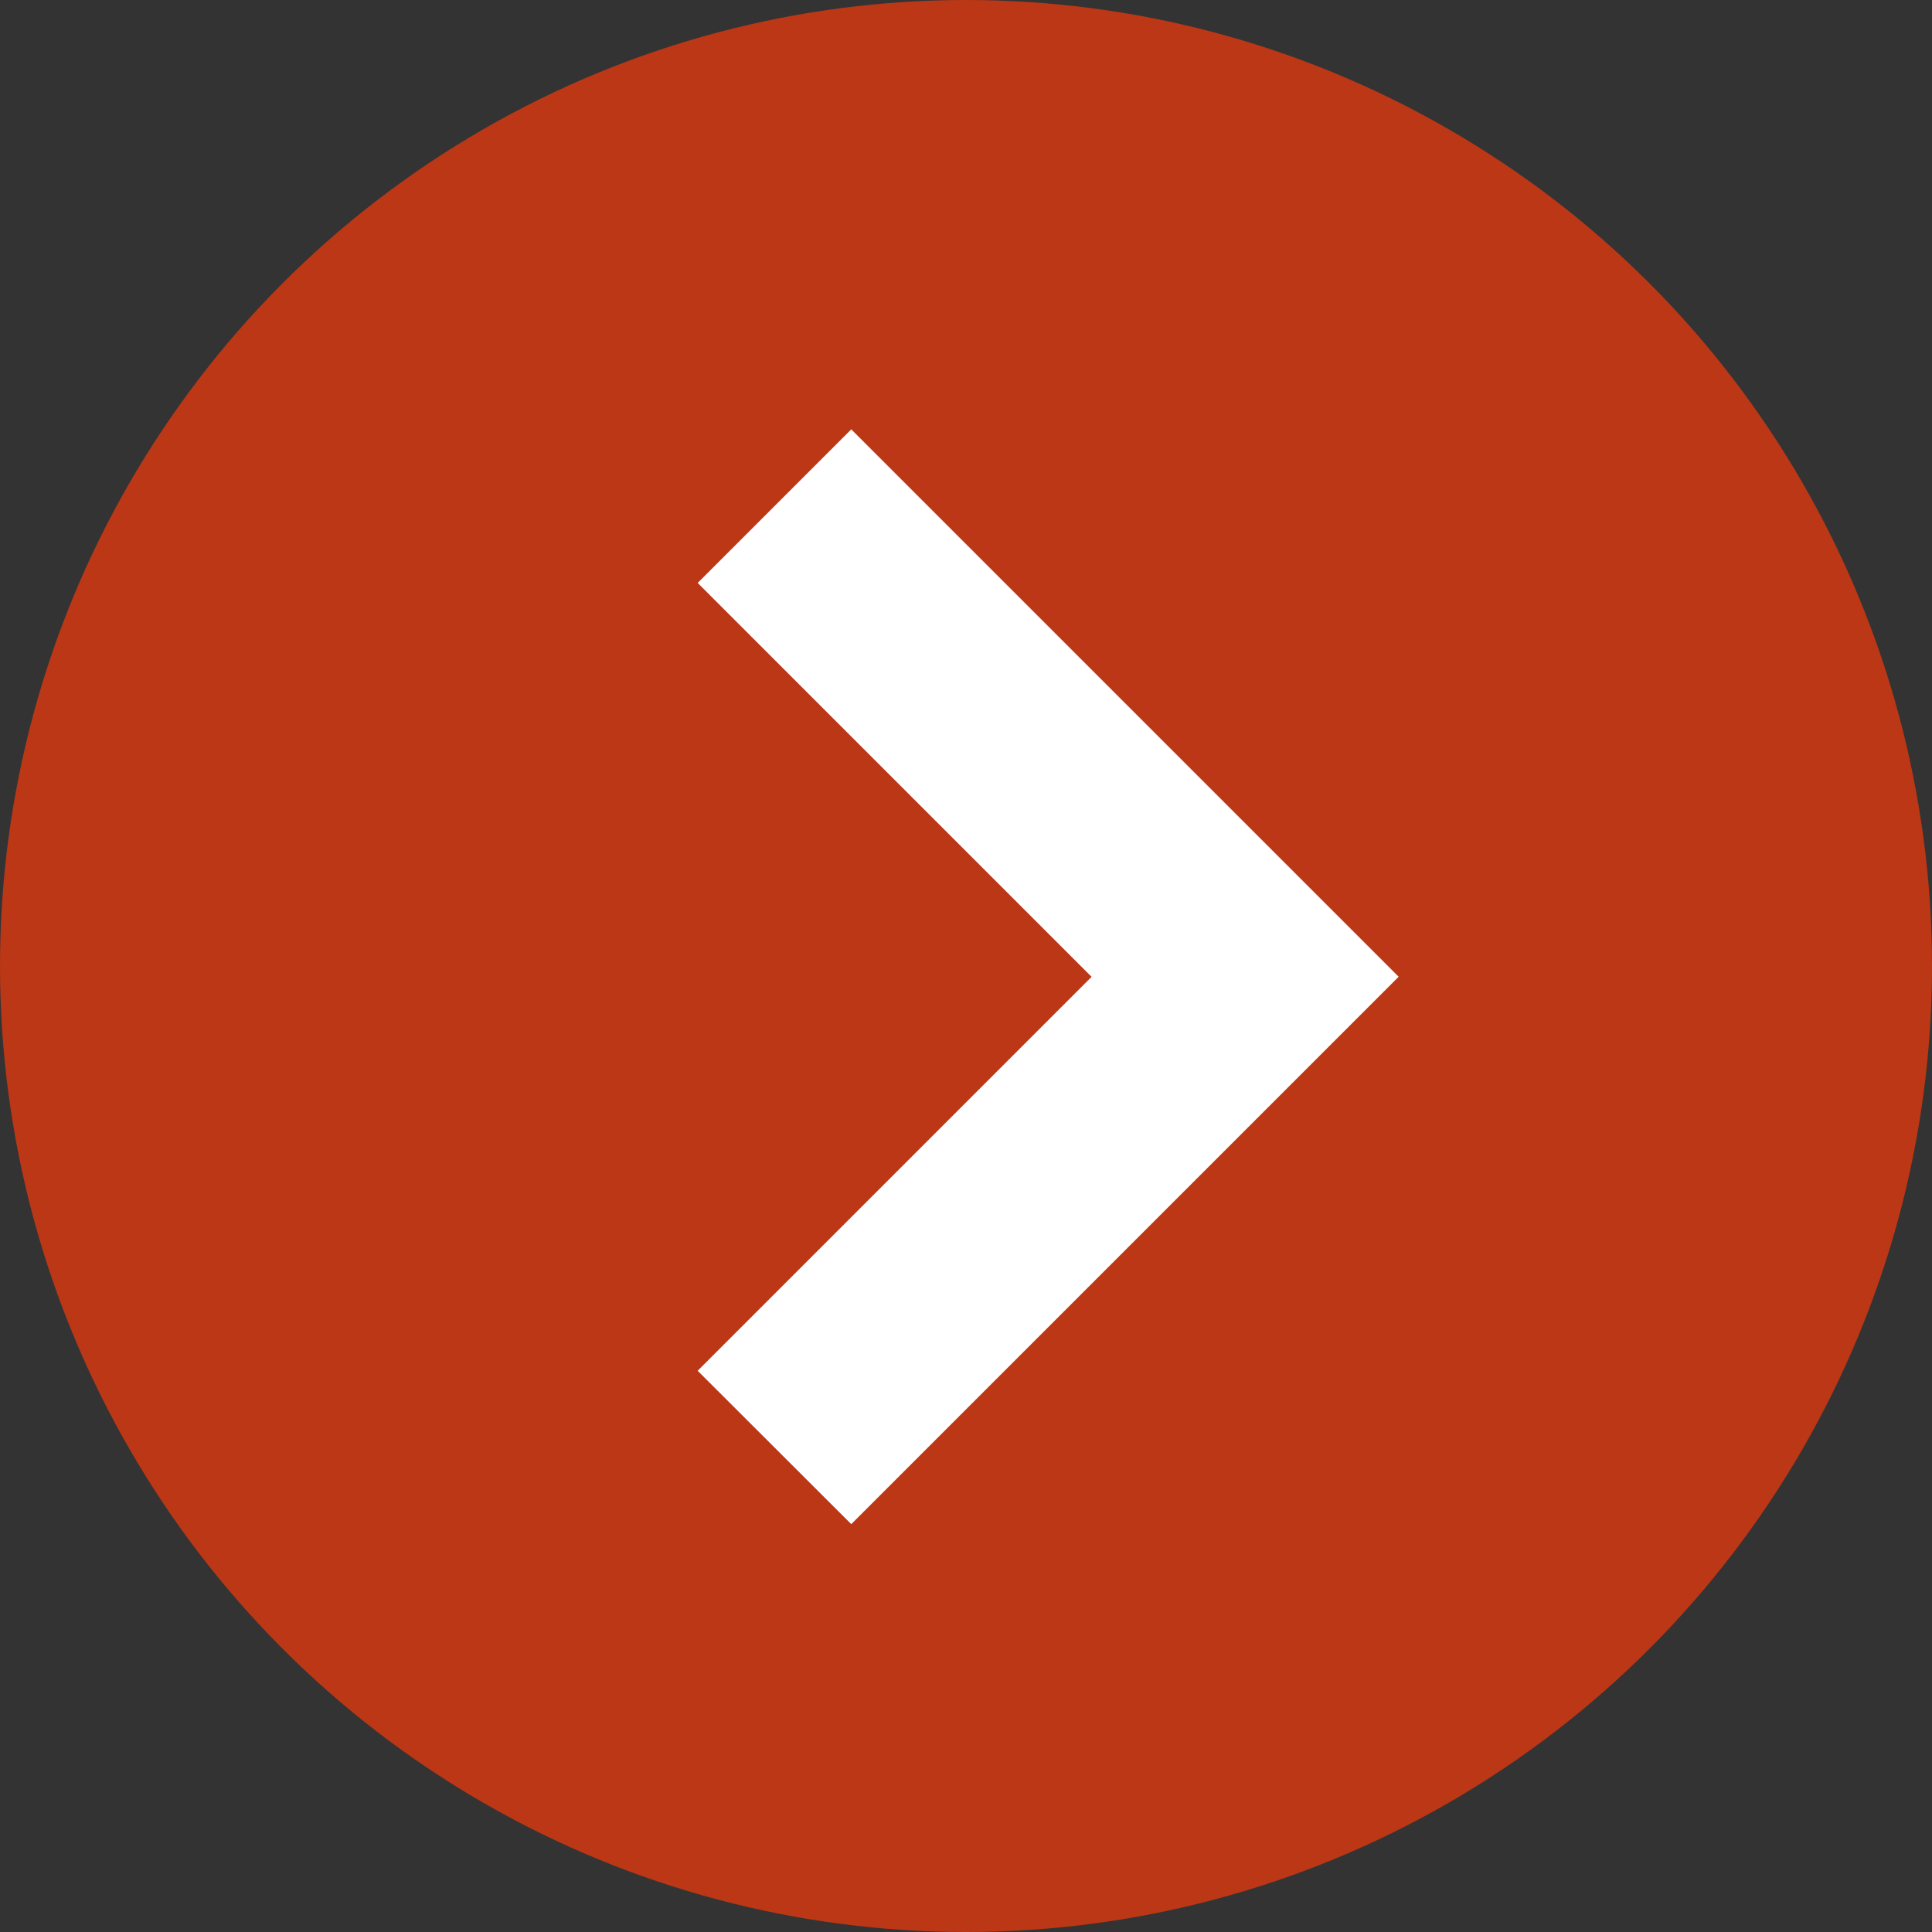
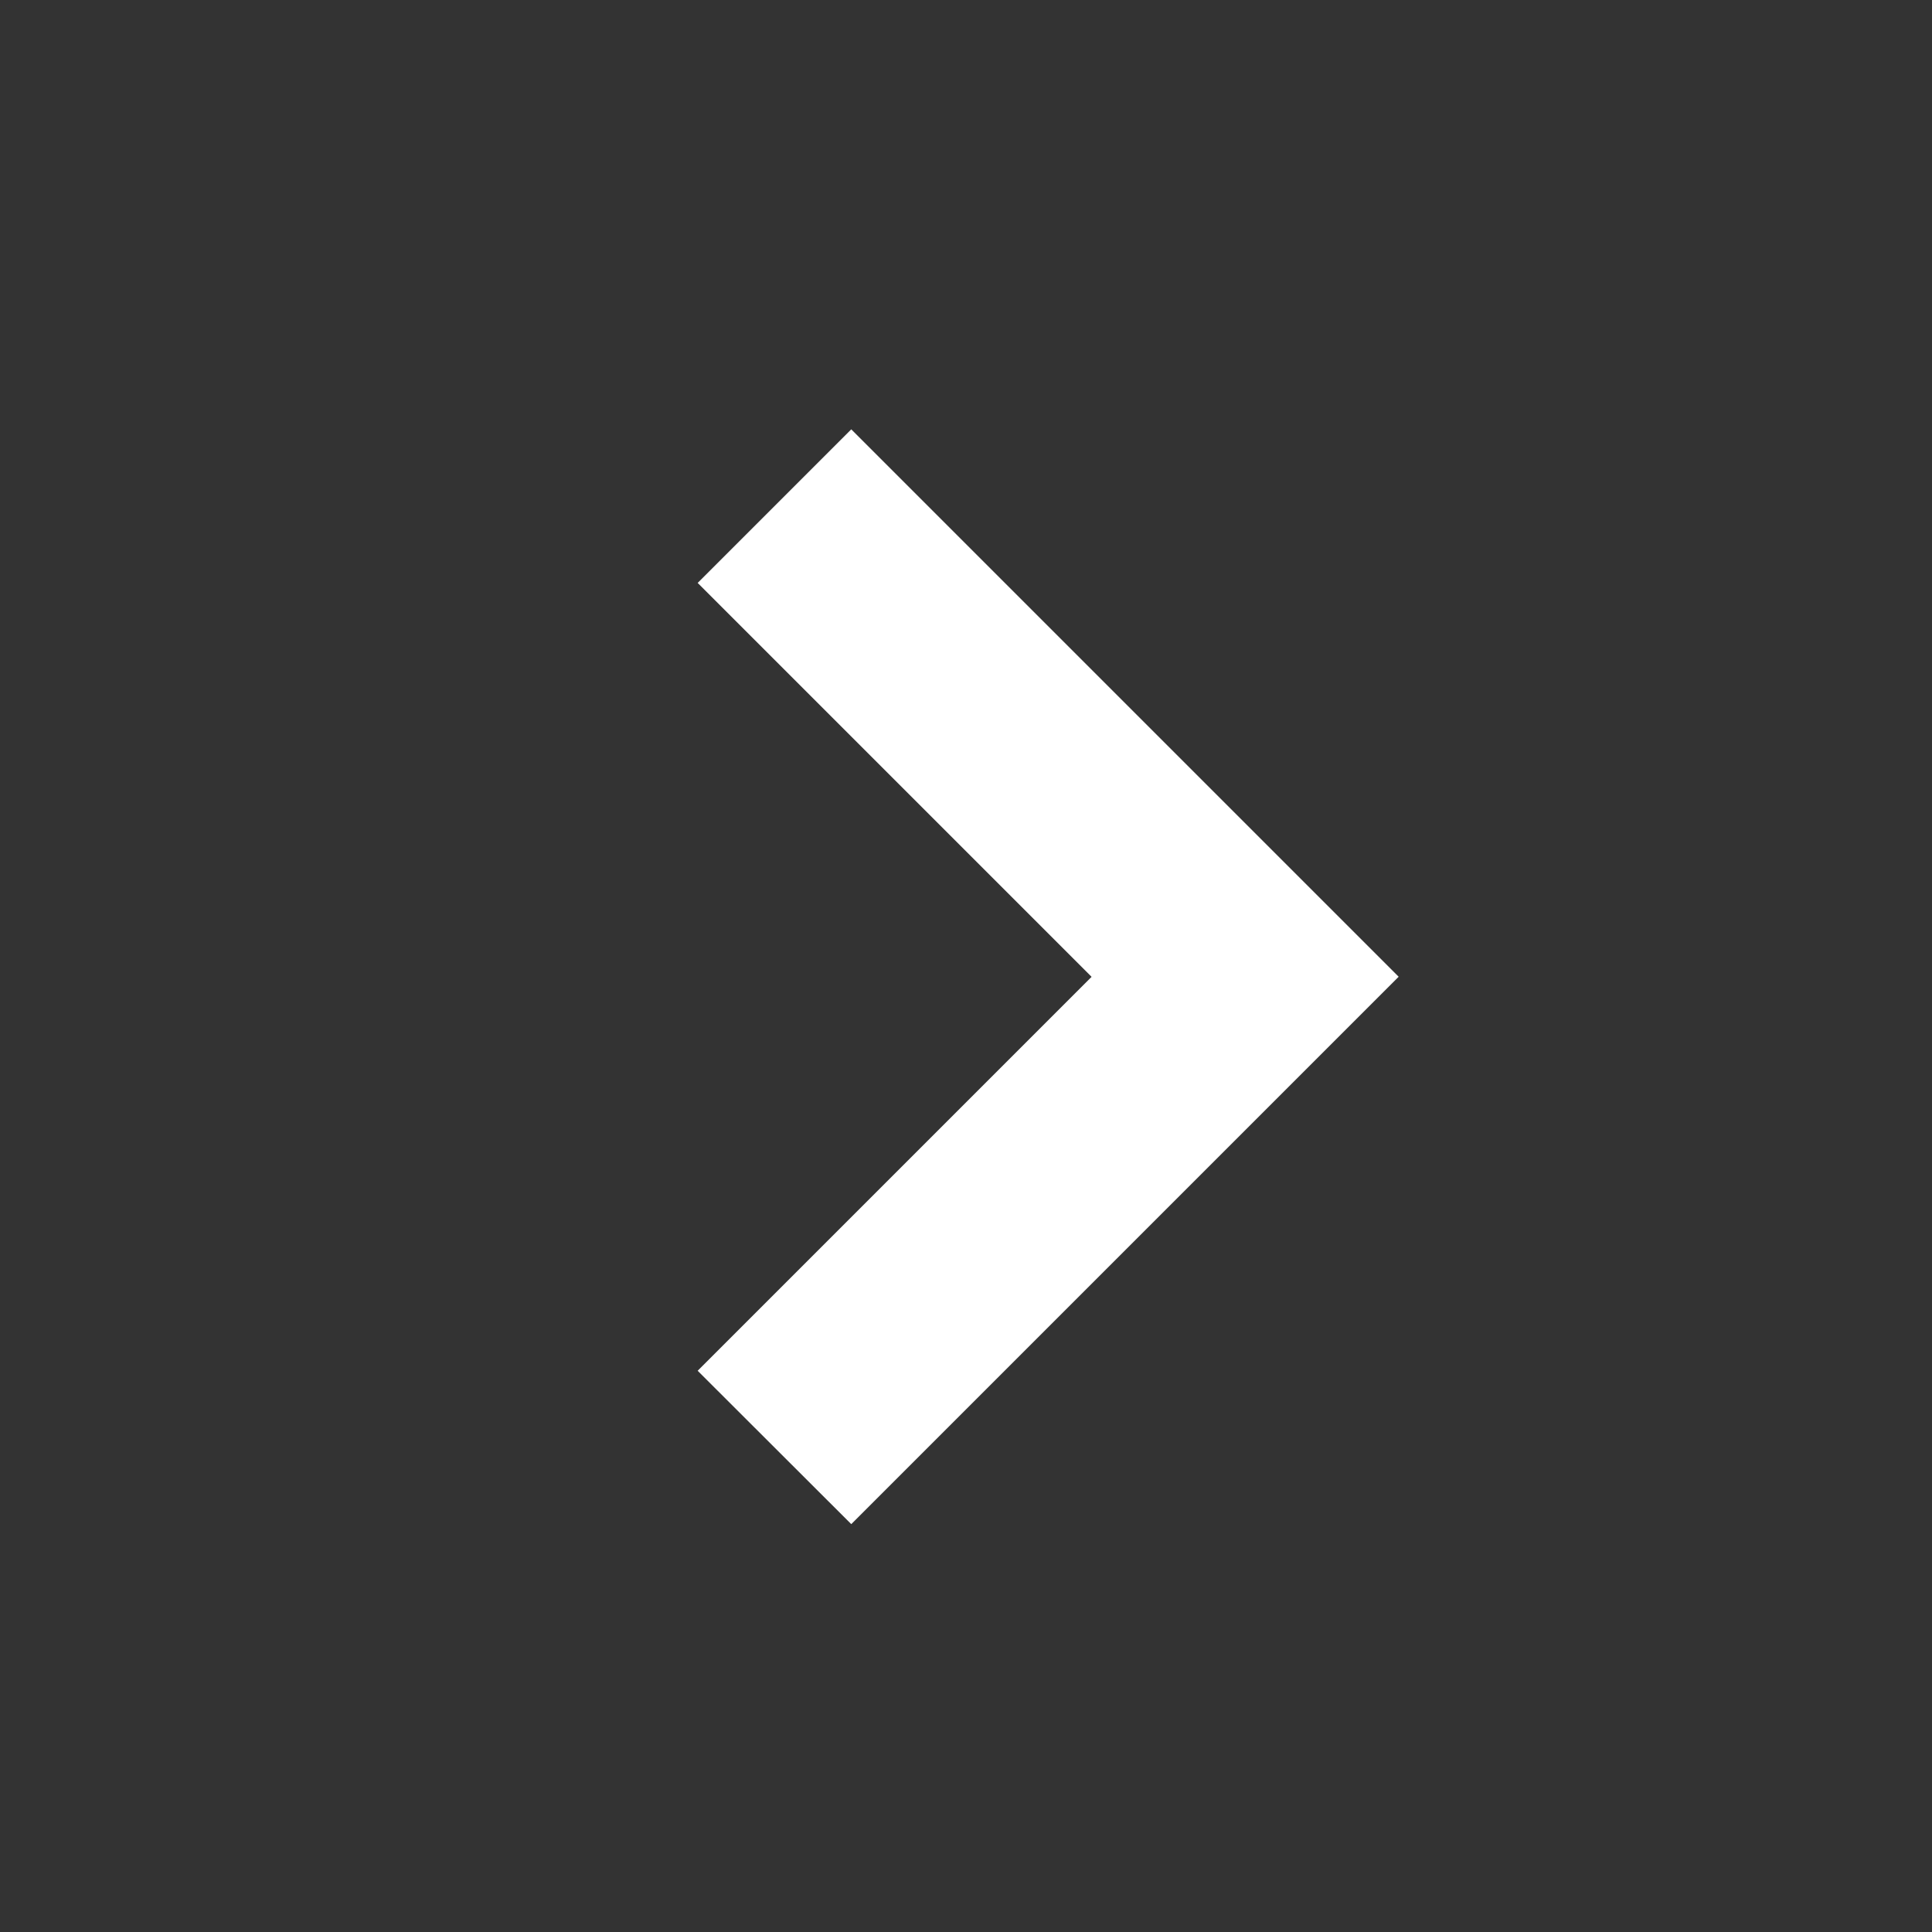
<svg xmlns="http://www.w3.org/2000/svg" width="18" height="18" viewBox="0 0 18 18">
  <rect x="0" y="0" width="18" height="18" fill="#333333" stroke="none" />
  <g id="グループ_14" data-name="グループ 14" transform="translate(-327 -695)">
-     <circle id="楕円形_1" data-name="楕円形 1" cx="9" cy="9" r="9" transform="translate(327 695)" fill="#bb3716" />
    <g id="Arrow_right_icon_4" data-name="Arrow right icon 4" transform="translate(241.416 699)">
      <path id="パス_1" data-name="パス 1" d="M93.515,0,92.084,1.431l3.67,3.67-3.67,3.67L93.515,10.2l5.1-5.1Z" fill="#fff" />
    </g>
  </g>
</svg>